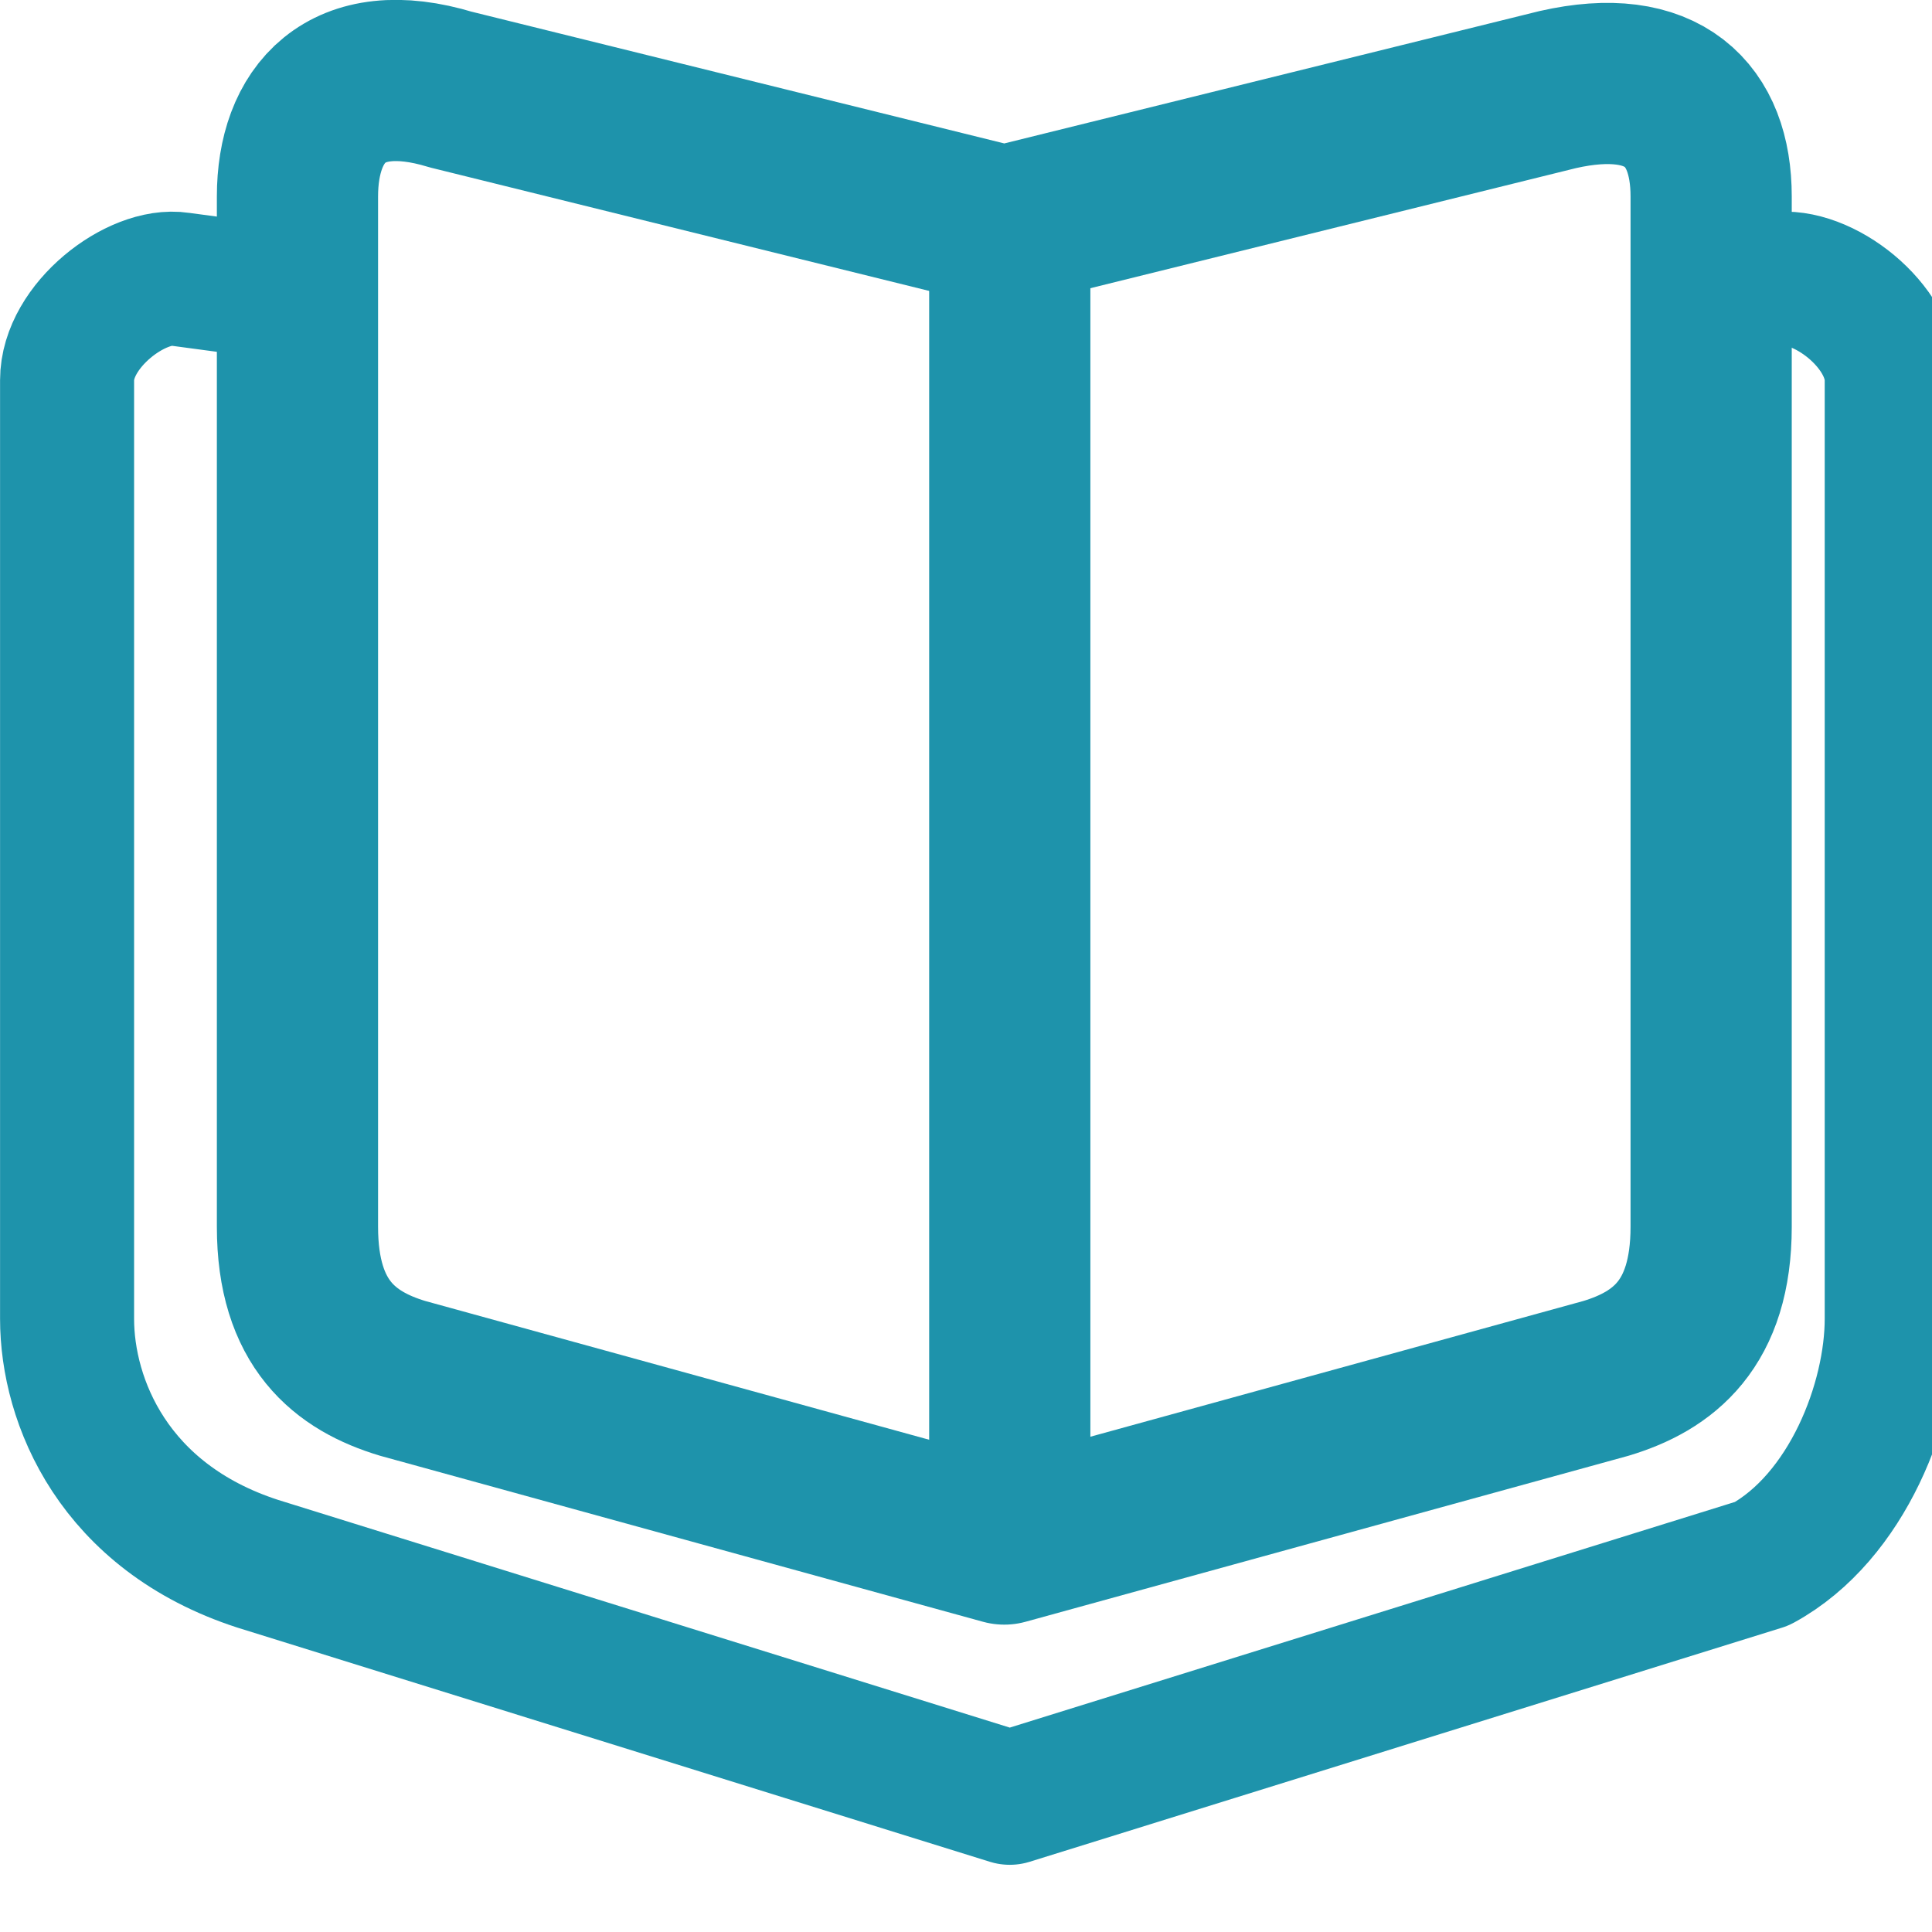
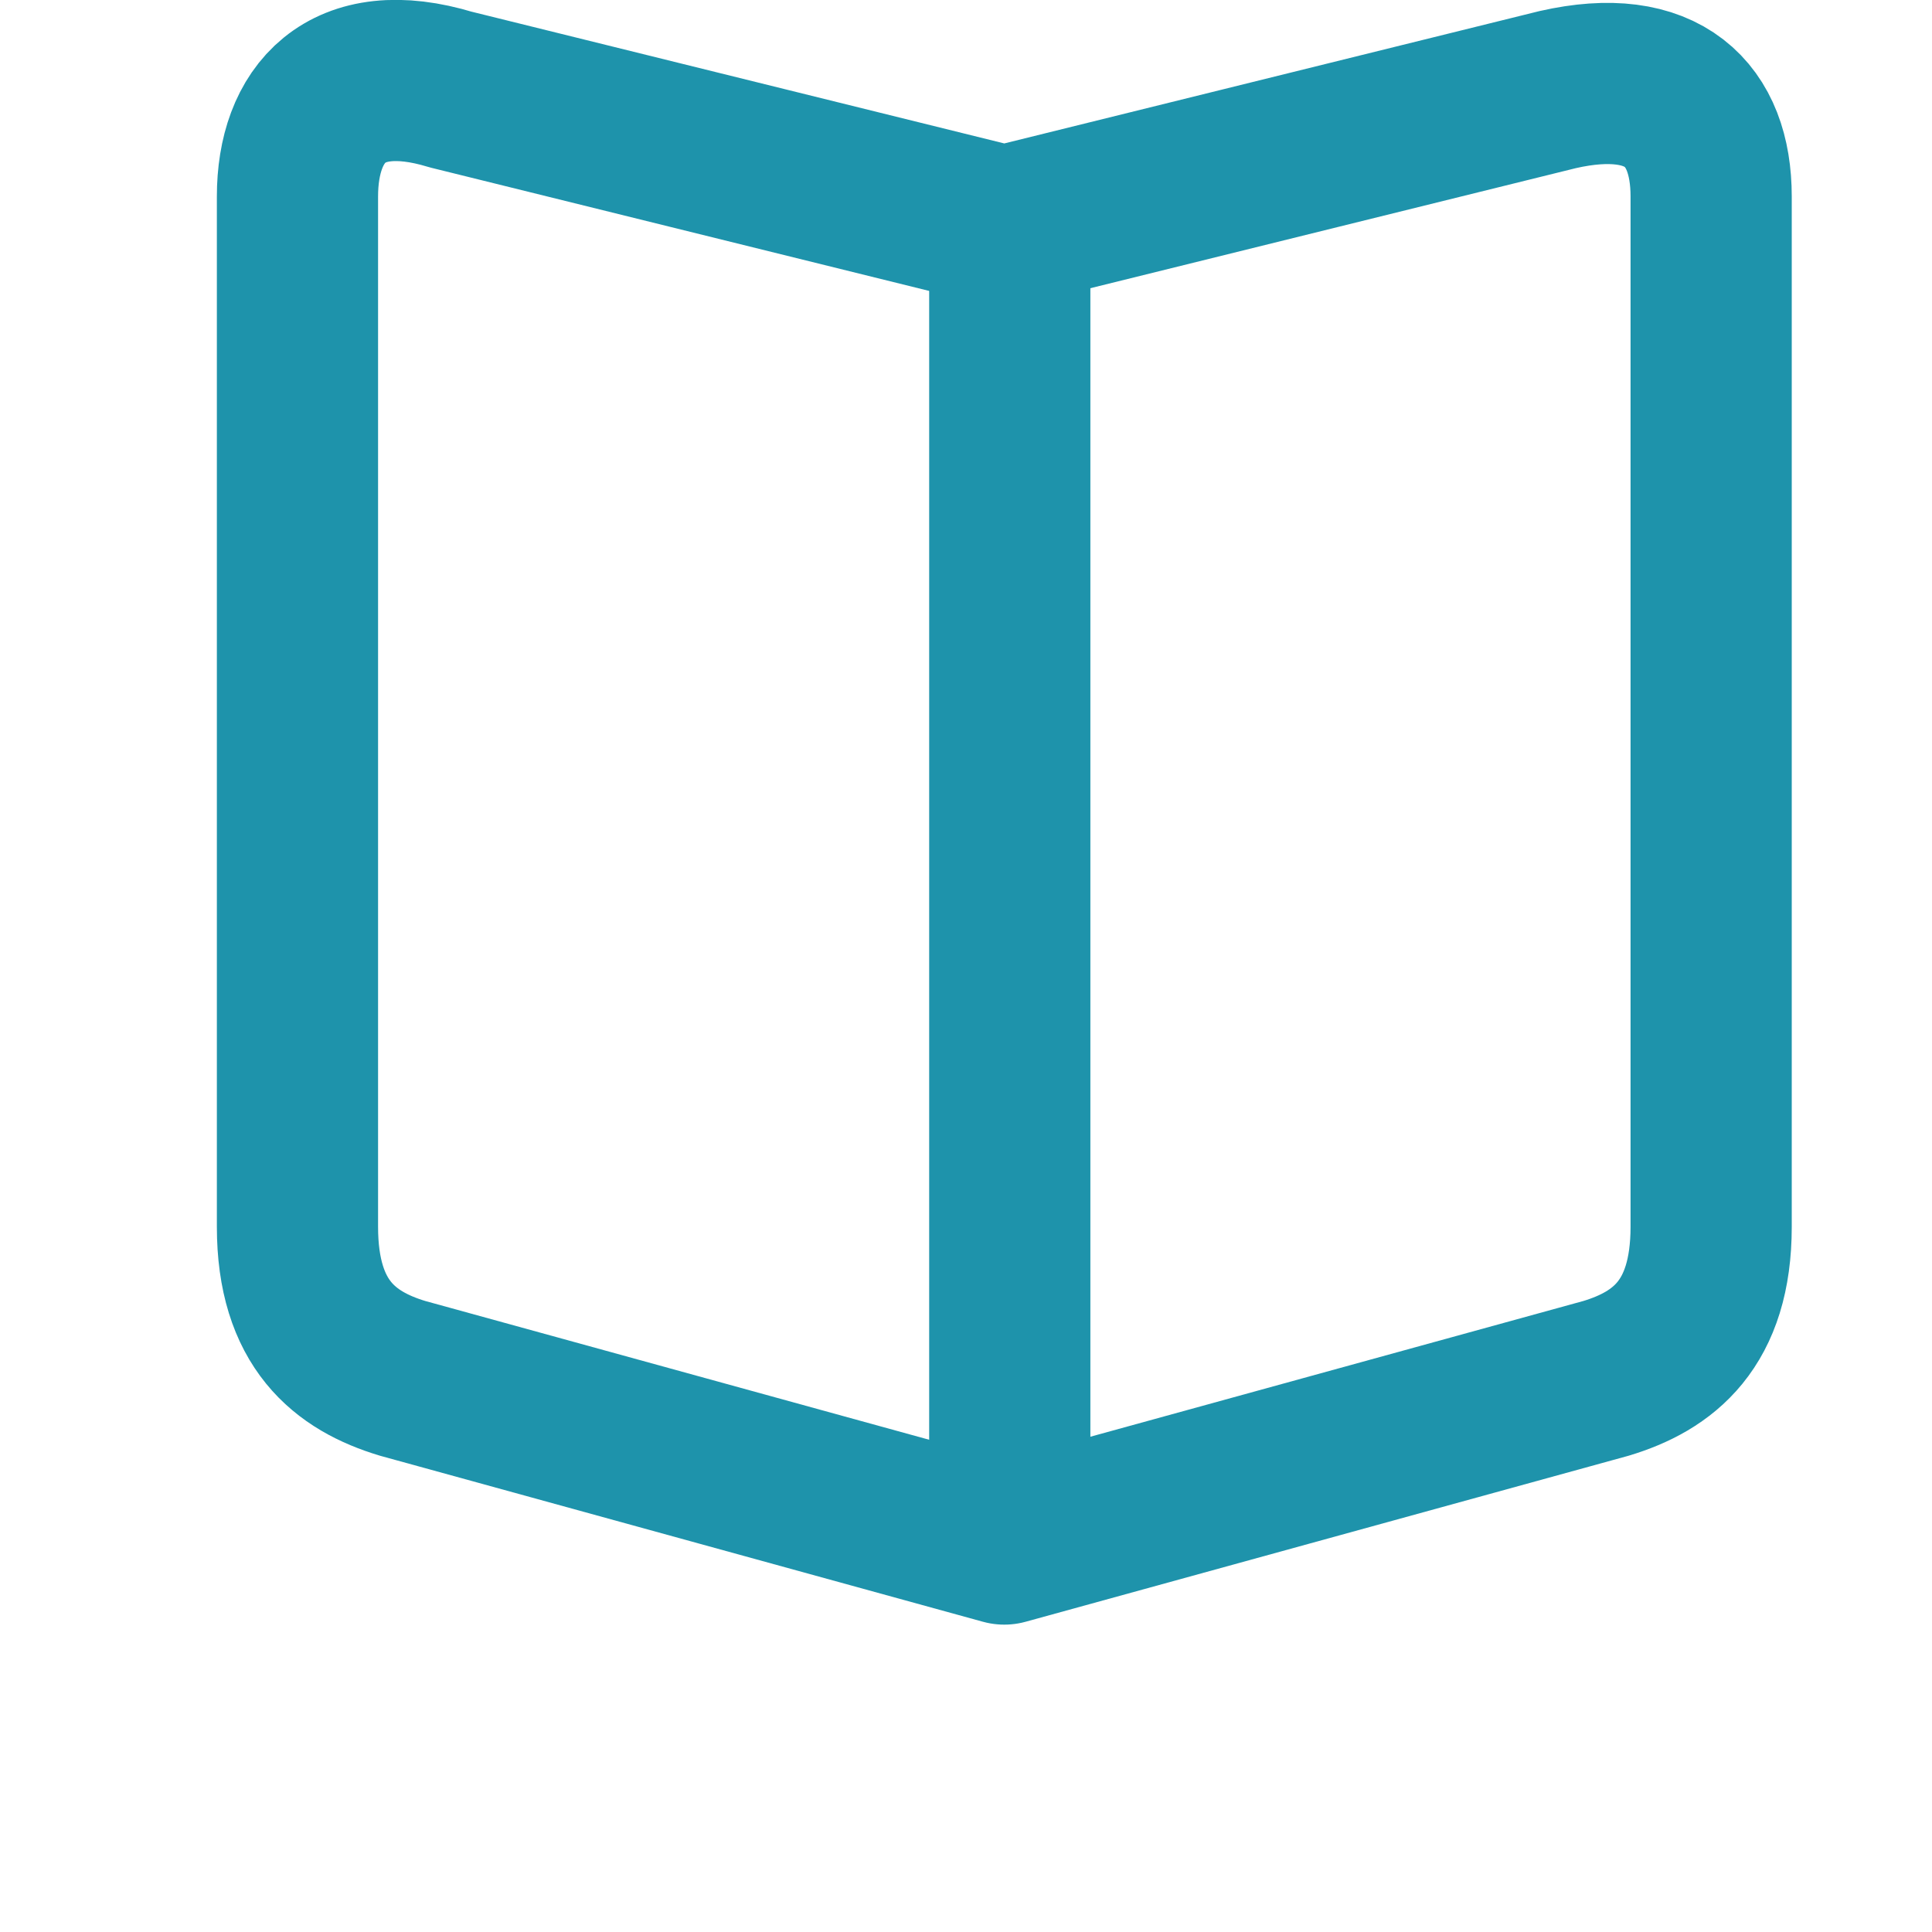
<svg xmlns="http://www.w3.org/2000/svg" width="32" height="32" viewBox="0 0 32 32" fill="none">
  <path d="M28.342 20.319C28.342 21.937 27.548 22.544 26.6 22.83L16.634 25.574L6.669 22.83C5.72 22.544 4.927 21.937 4.927 20.319V3.254C4.927 1.893 5.719 0.952 7.468 1.484L16.634 3.751L25.801 1.484C27.55 1.087 28.342 1.893 28.342 3.254V20.319Z" stroke="#1E93AB" stroke-width="2.67" stroke-linecap="round" stroke-linejoin="round" />
  <path d="M16.725 2.973C16.725 19.232 16.725 25.357 16.725 25.946" stroke="#1E93AB" stroke-width="2.67" />
-   <path d="M28.121 4.8L29.421 4.625C30.18 4.51 31.333 5.39 31.333 6.297V21.844C31.333 23.209 30.602 25.126 29.184 25.9L16.725 29.777L4.267 25.9C1.883 25.126 1.111 23.209 1.111 21.844V6.297C1.111 5.39 2.264 4.516 2.979 4.625L3.942 4.754" stroke="#1E93AB" stroke-width="2.22" stroke-linecap="round" stroke-linejoin="round" />
</svg>